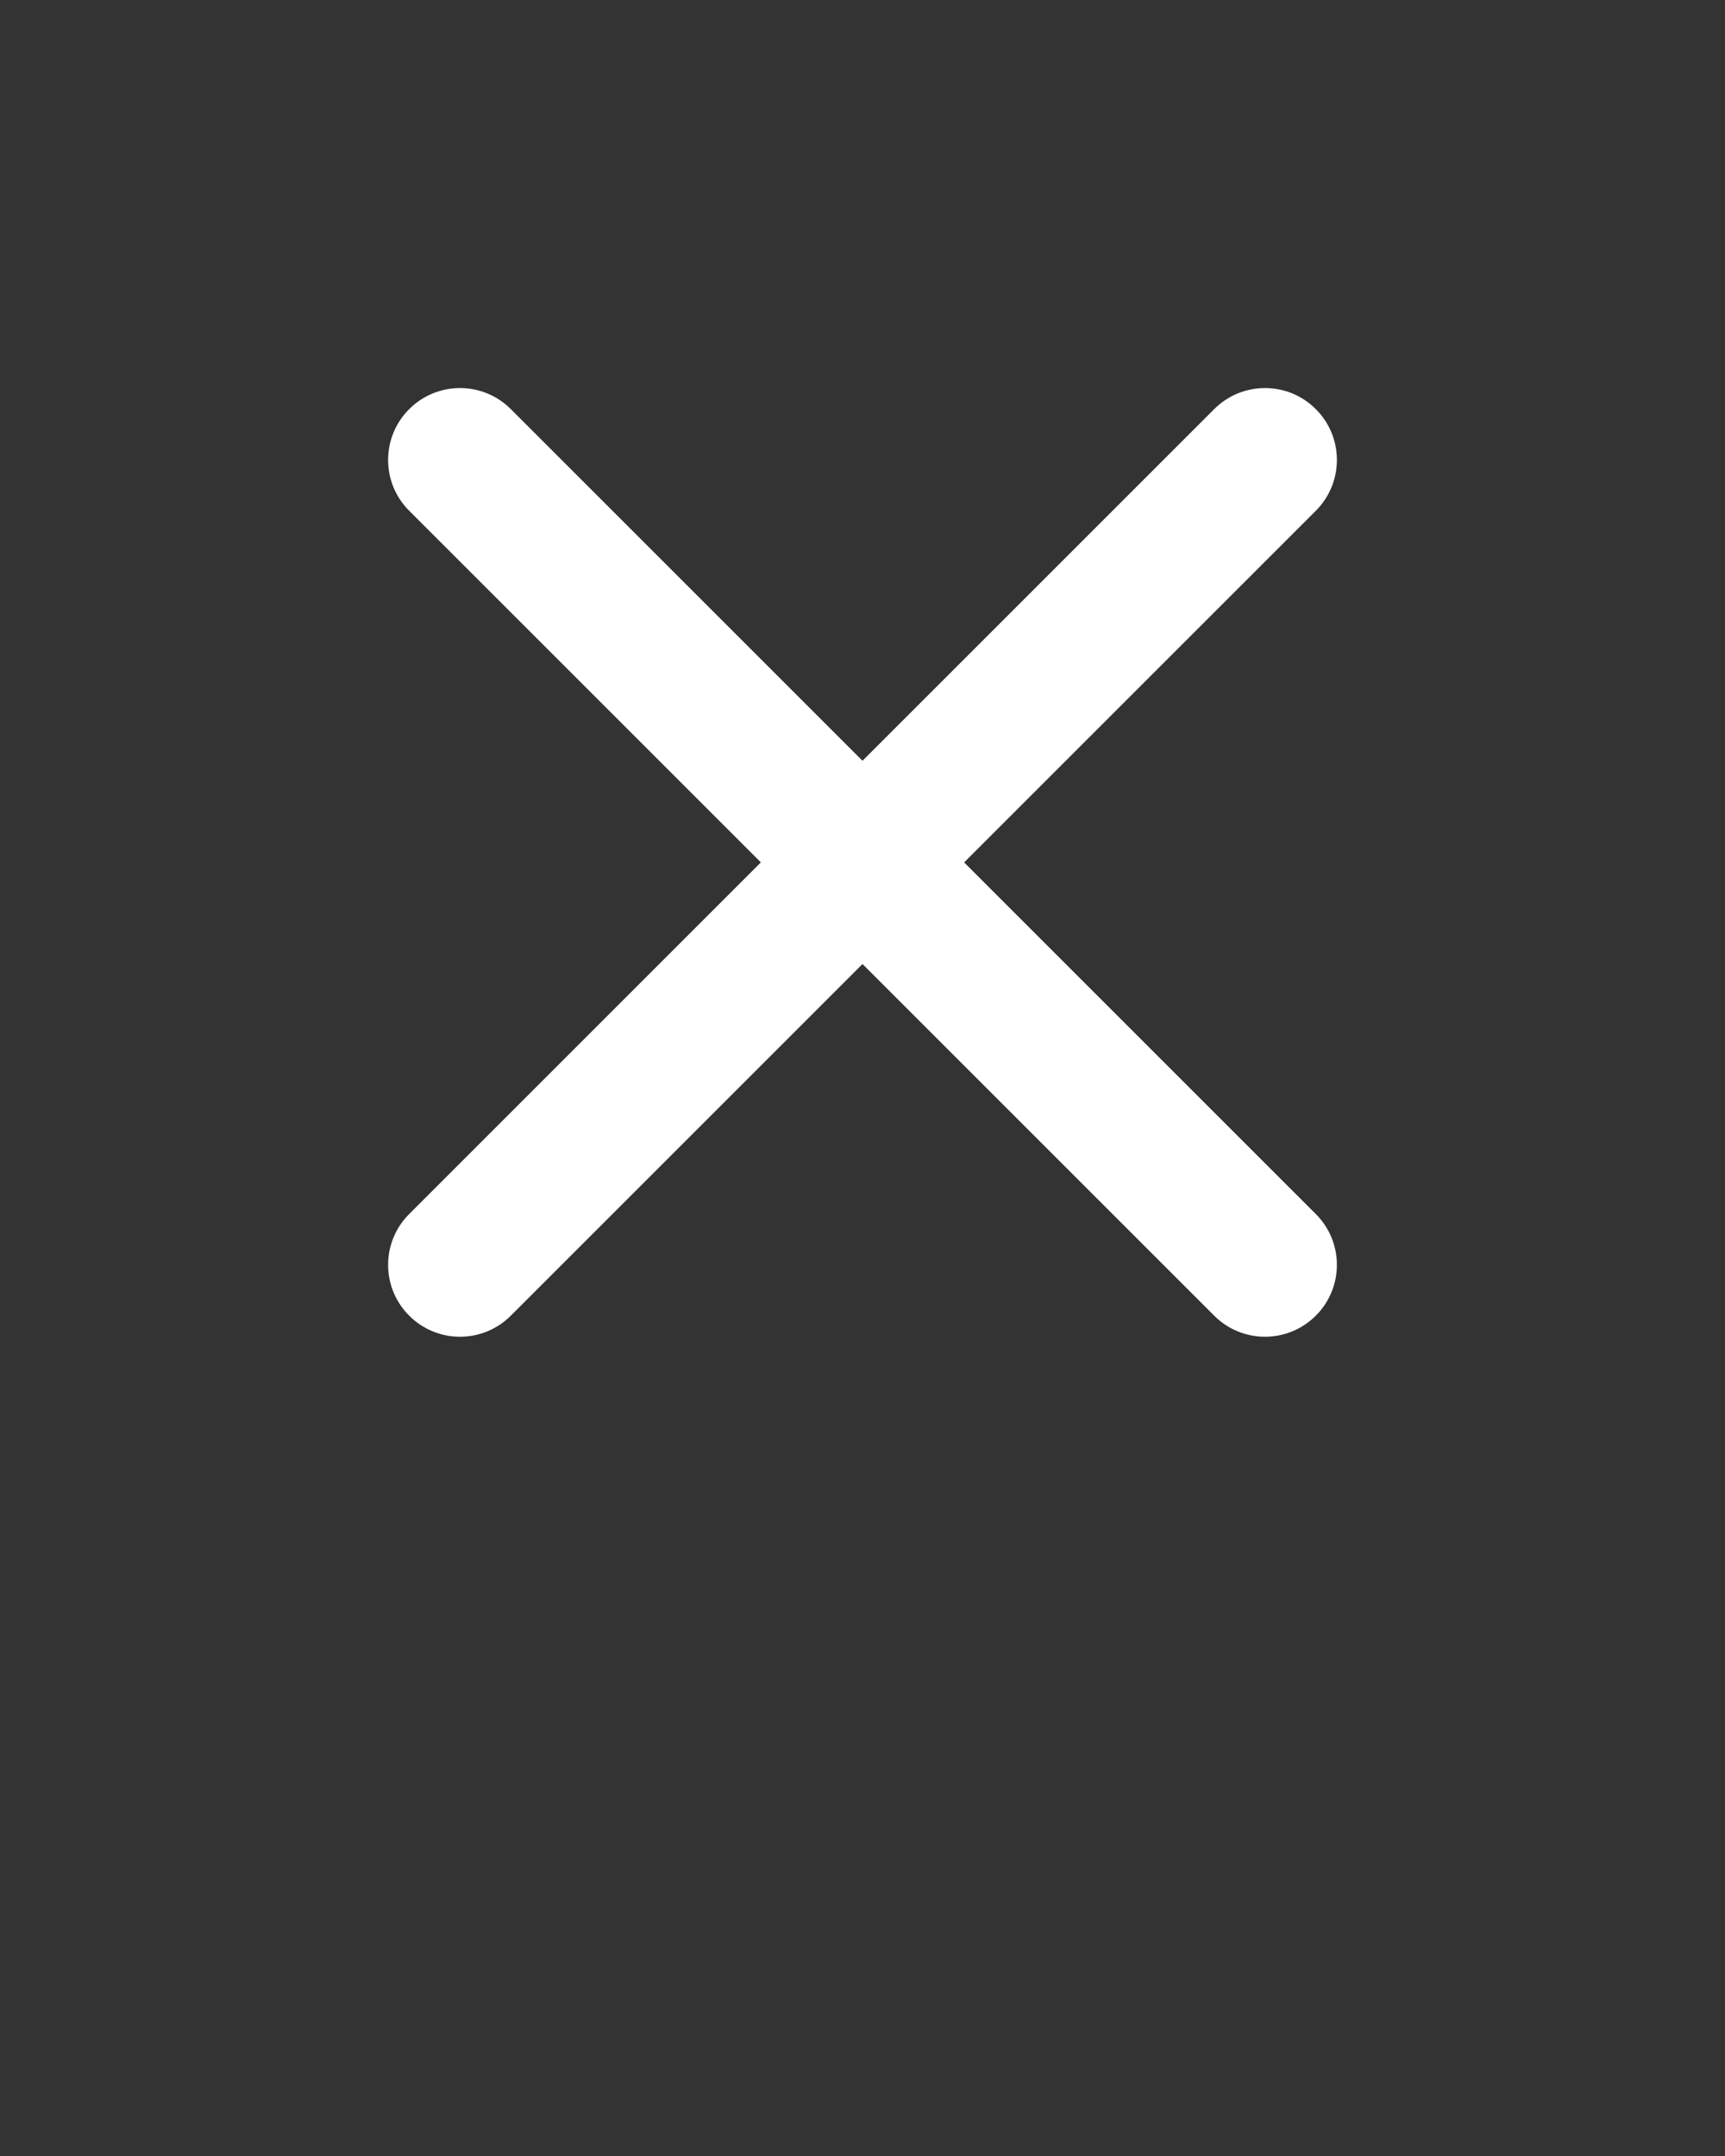
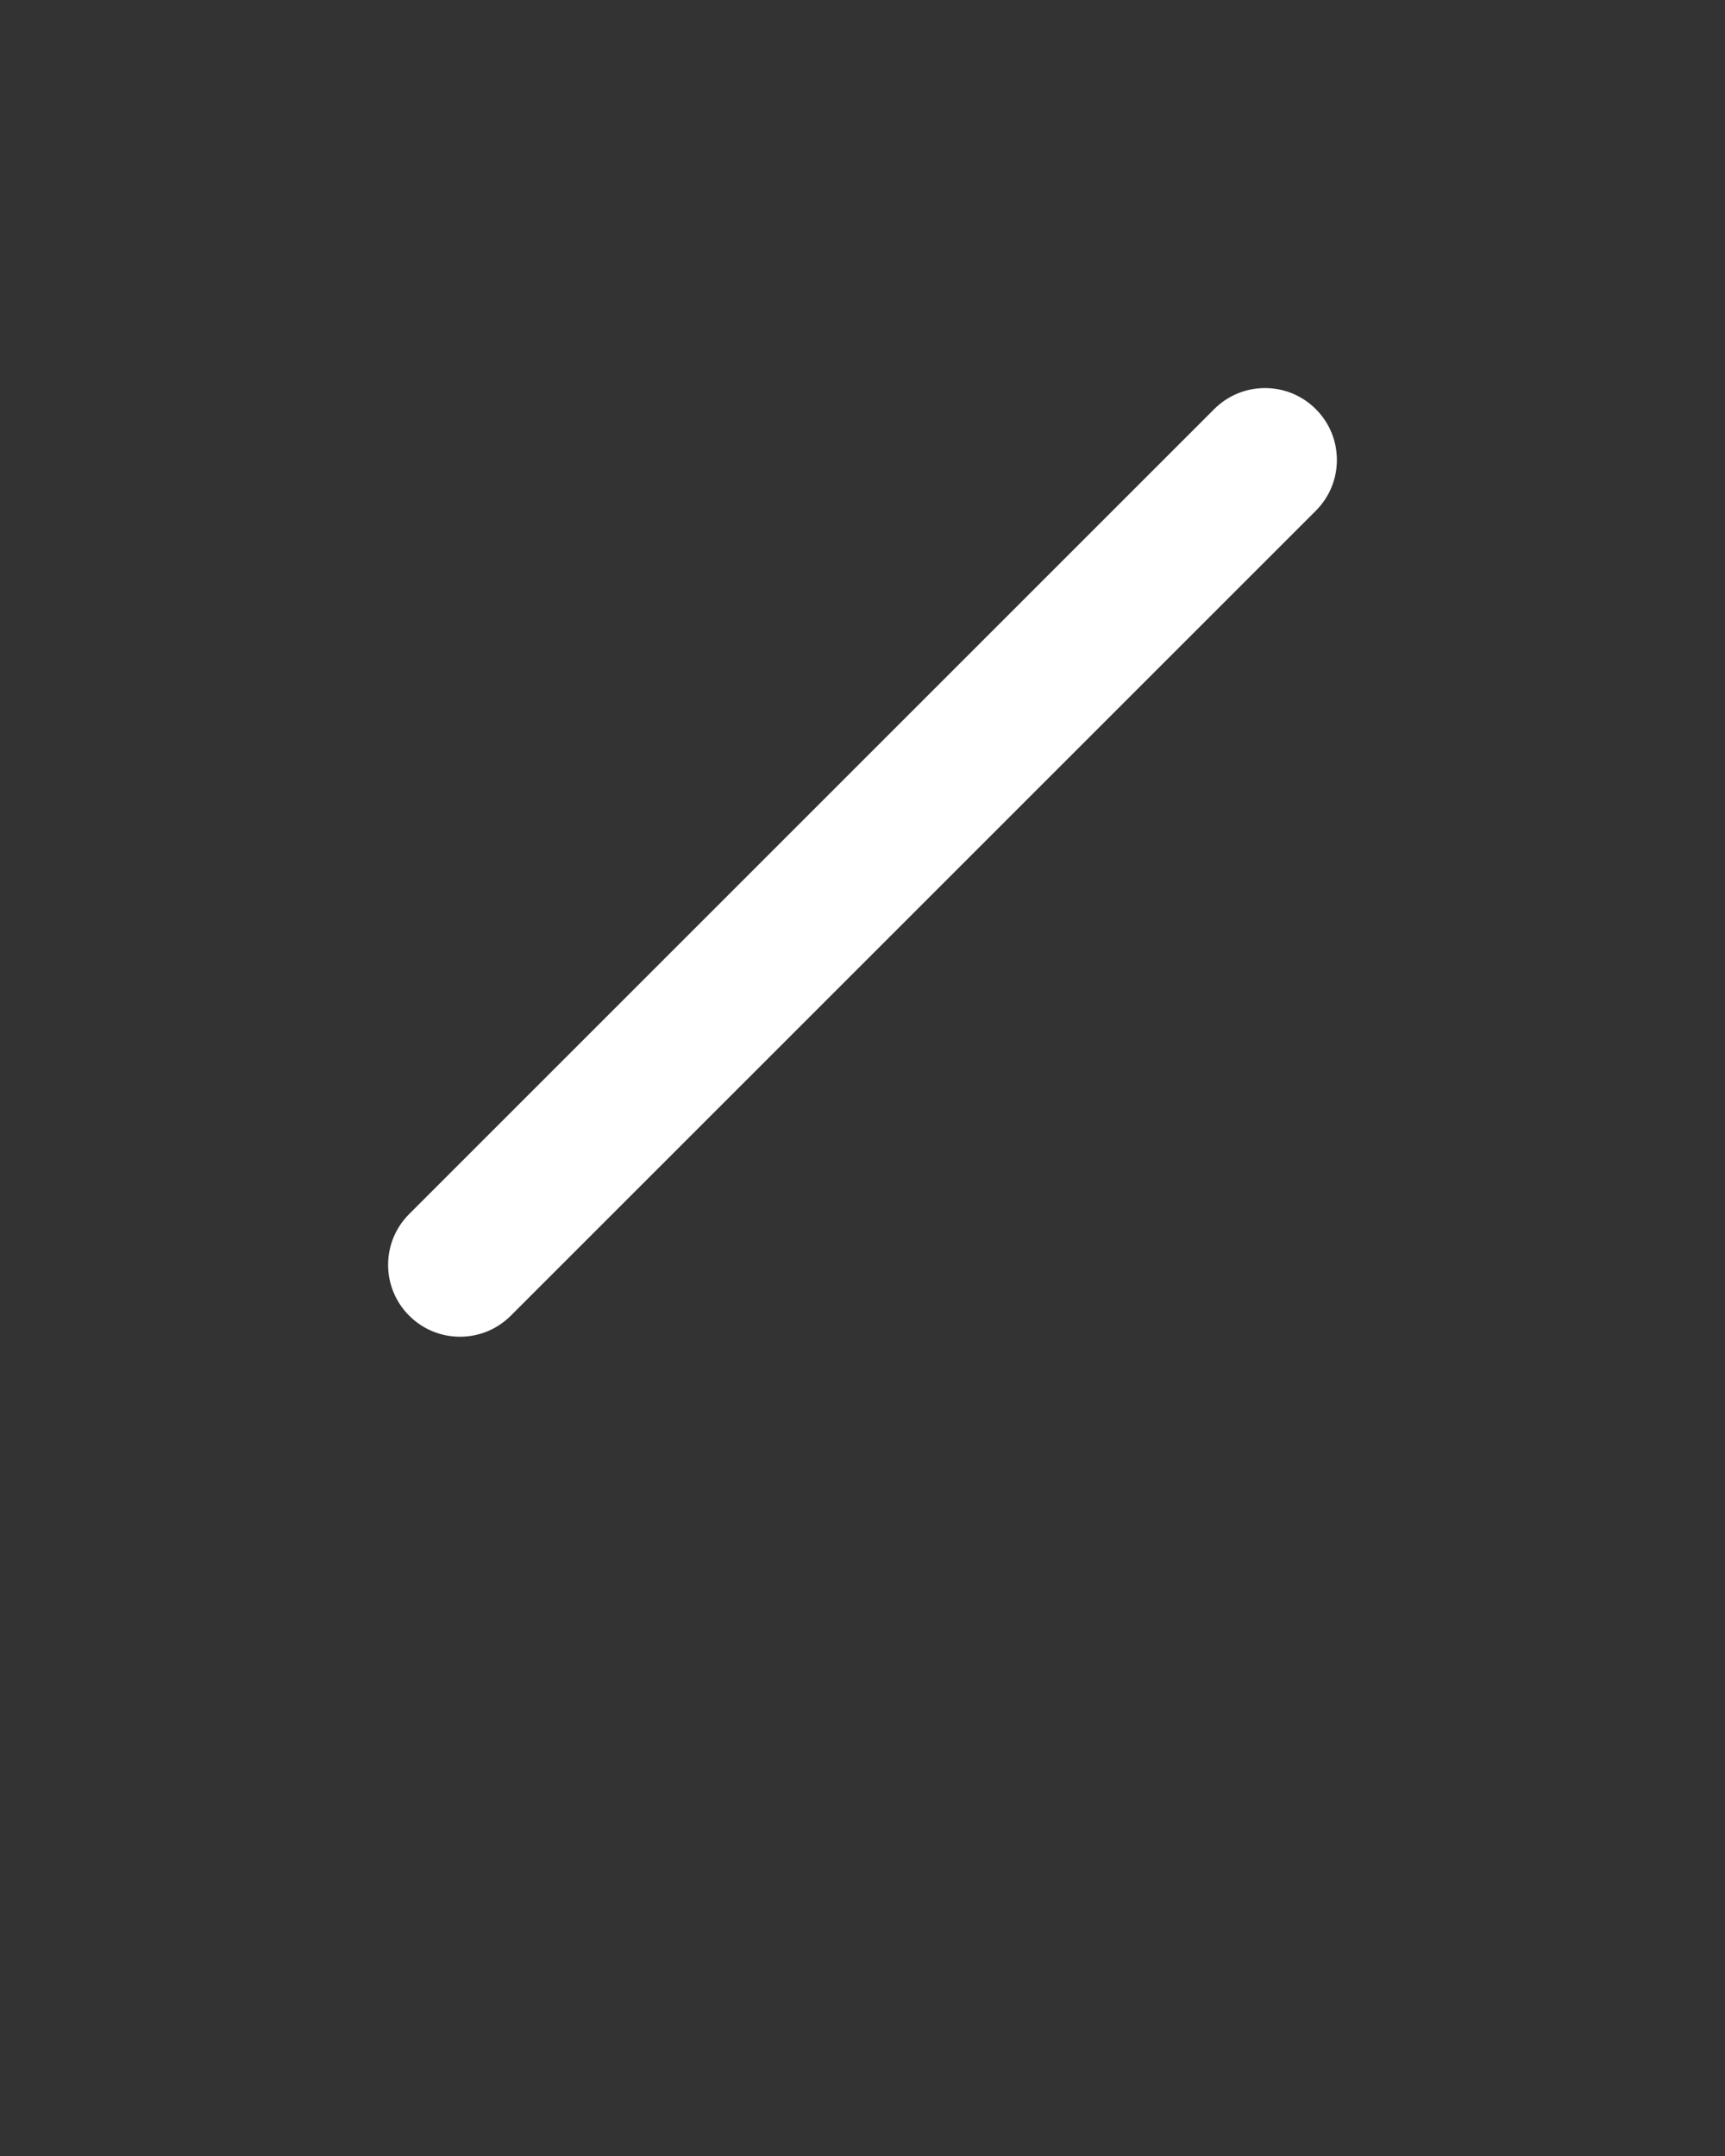
<svg xmlns="http://www.w3.org/2000/svg" viewBox="0 0 24 30" fill="#fff" x="0px" y="0px">
  <rect x="0" y="0" width="24" height="30" fill="#333333" stroke="none" />
  <path fill-rule="evenodd" clip-rule="evenodd" d="M5.693 18.307C5.302 17.917 5.302 17.283 5.693 16.893L16.893 5.693C17.283 5.302 17.917 5.302 18.307 5.693C18.698 6.083 18.698 6.717 18.307 7.107L7.107 18.307C6.717 18.698 6.083 18.698 5.693 18.307Z" fill="white" />
-   <path fill-rule="evenodd" clip-rule="evenodd" d="M5.693 5.693C6.083 5.302 6.717 5.302 7.107 5.693L18.307 16.893C18.698 17.283 18.698 17.917 18.307 18.307C17.917 18.698 17.283 18.698 16.893 18.307L5.693 7.107C5.302 6.717 5.302 6.083 5.693 5.693Z" fill="white" />
</svg>